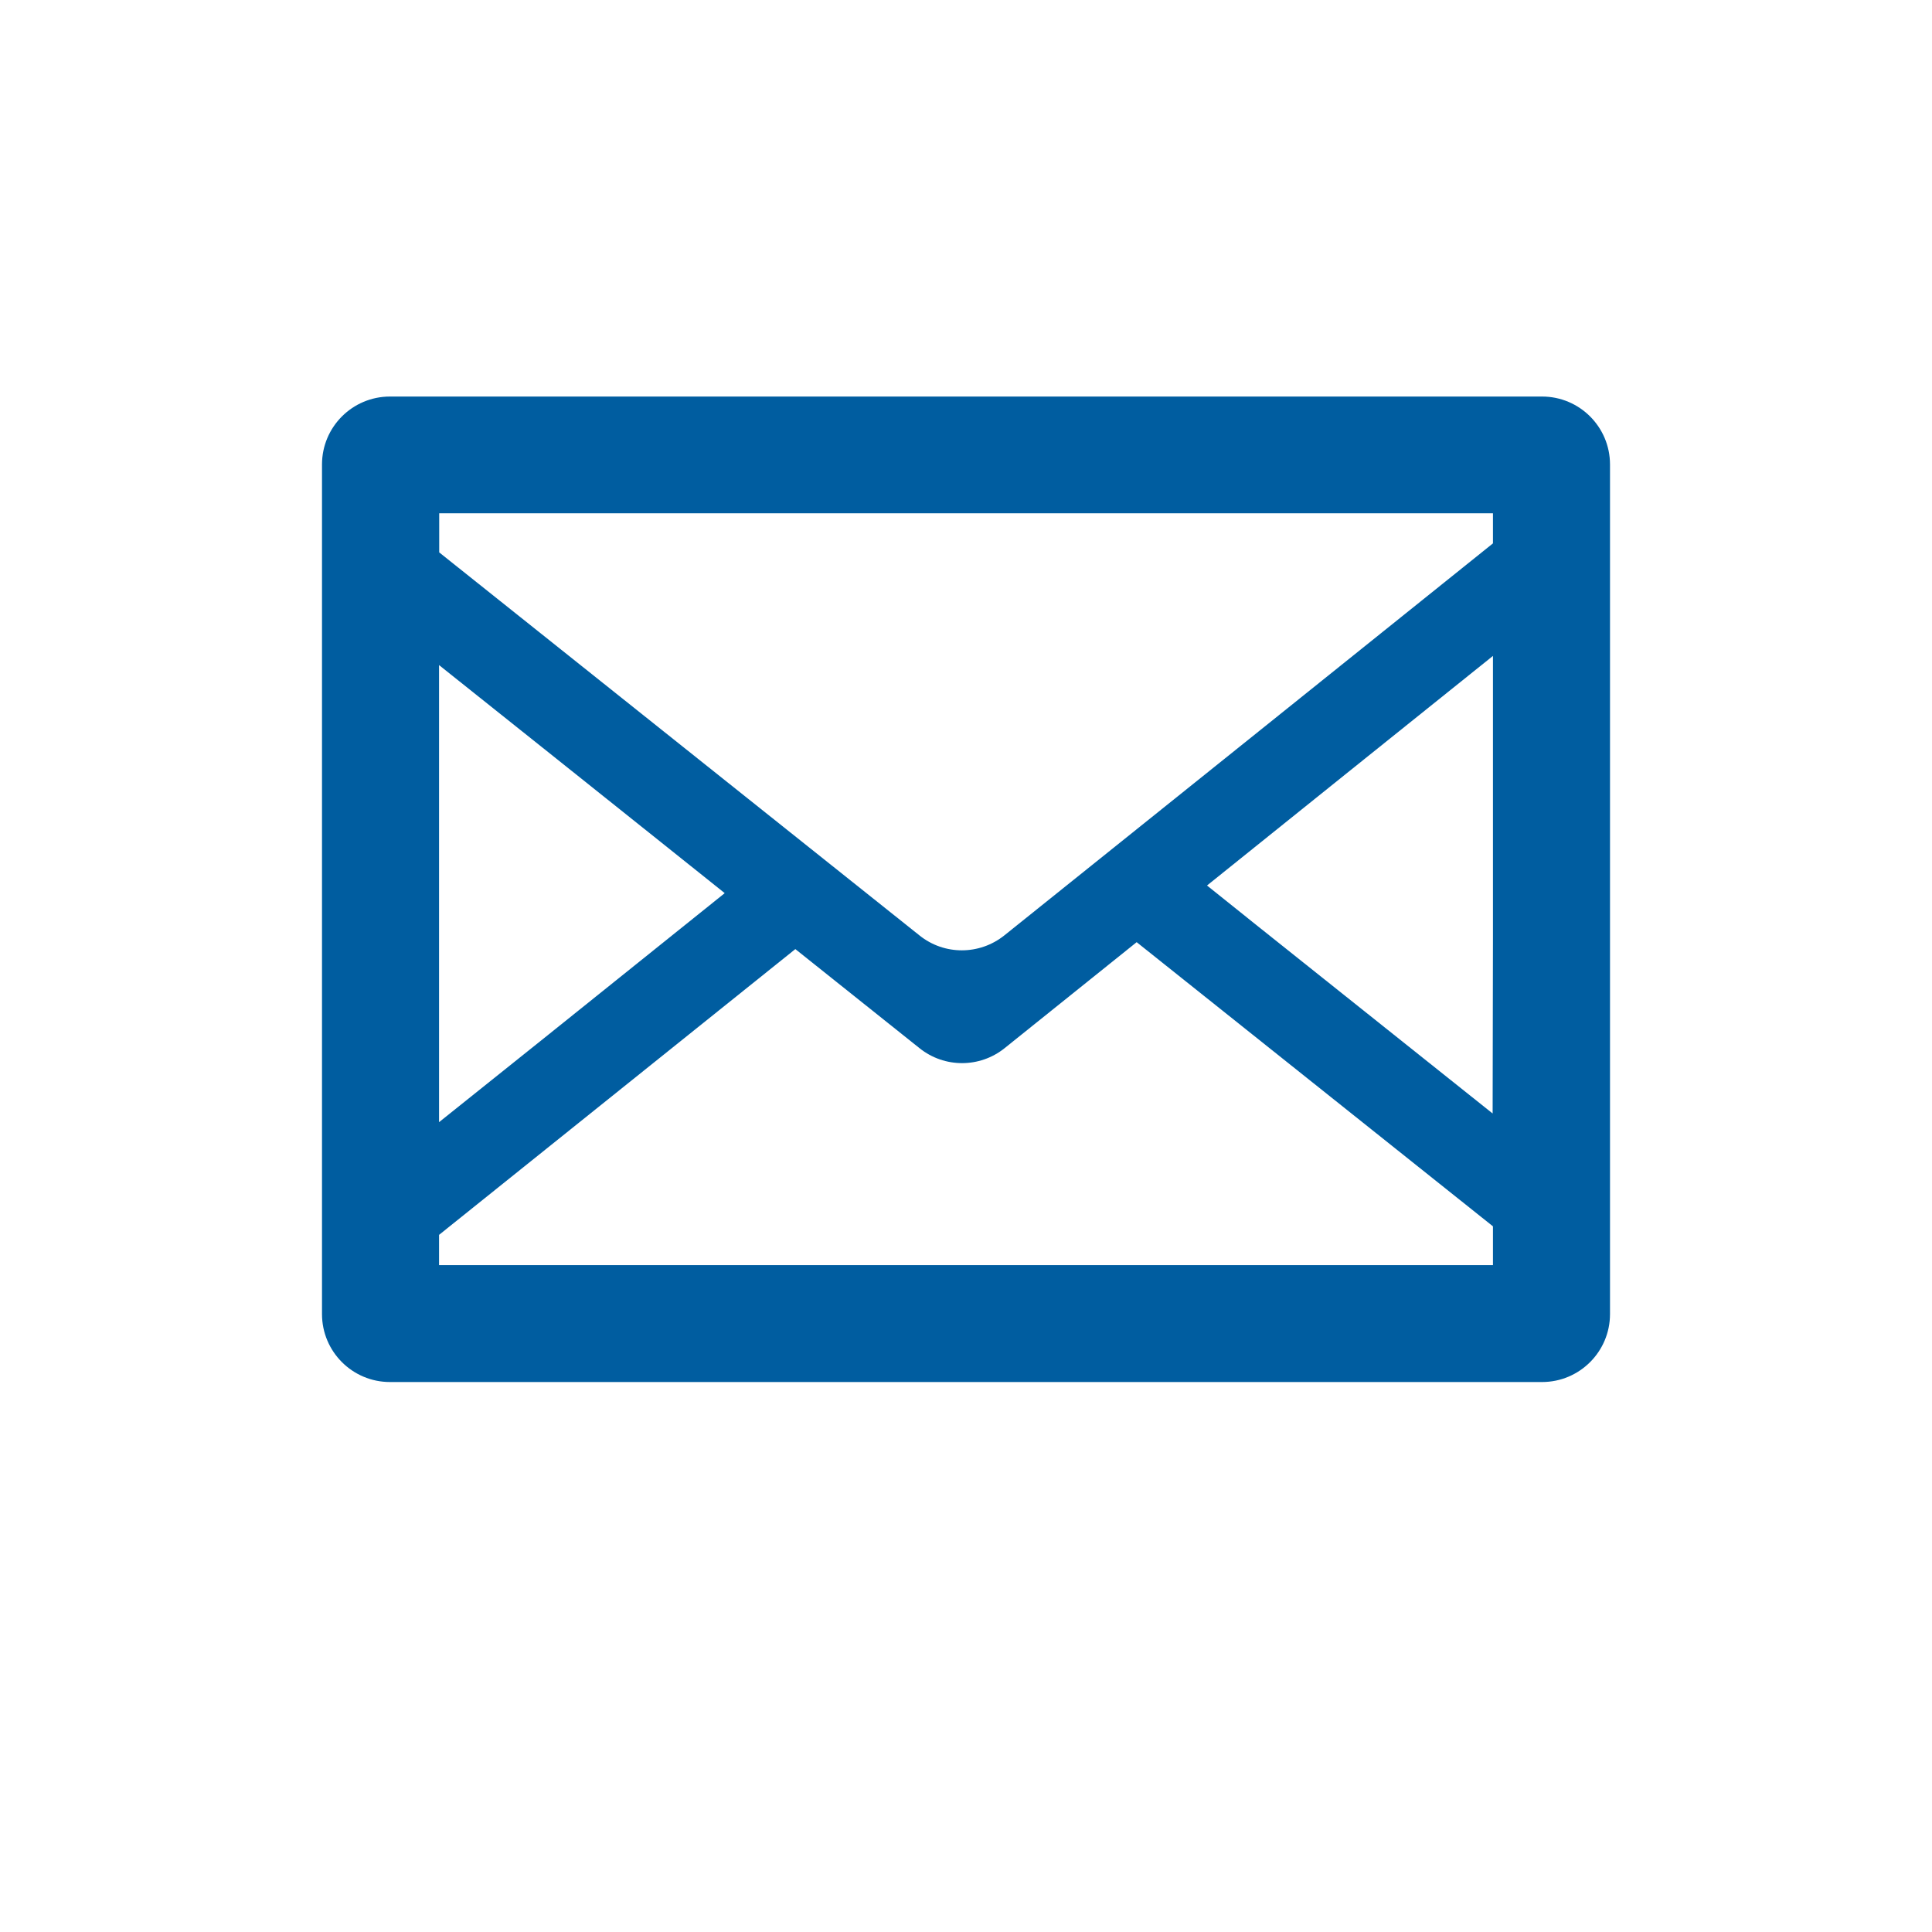
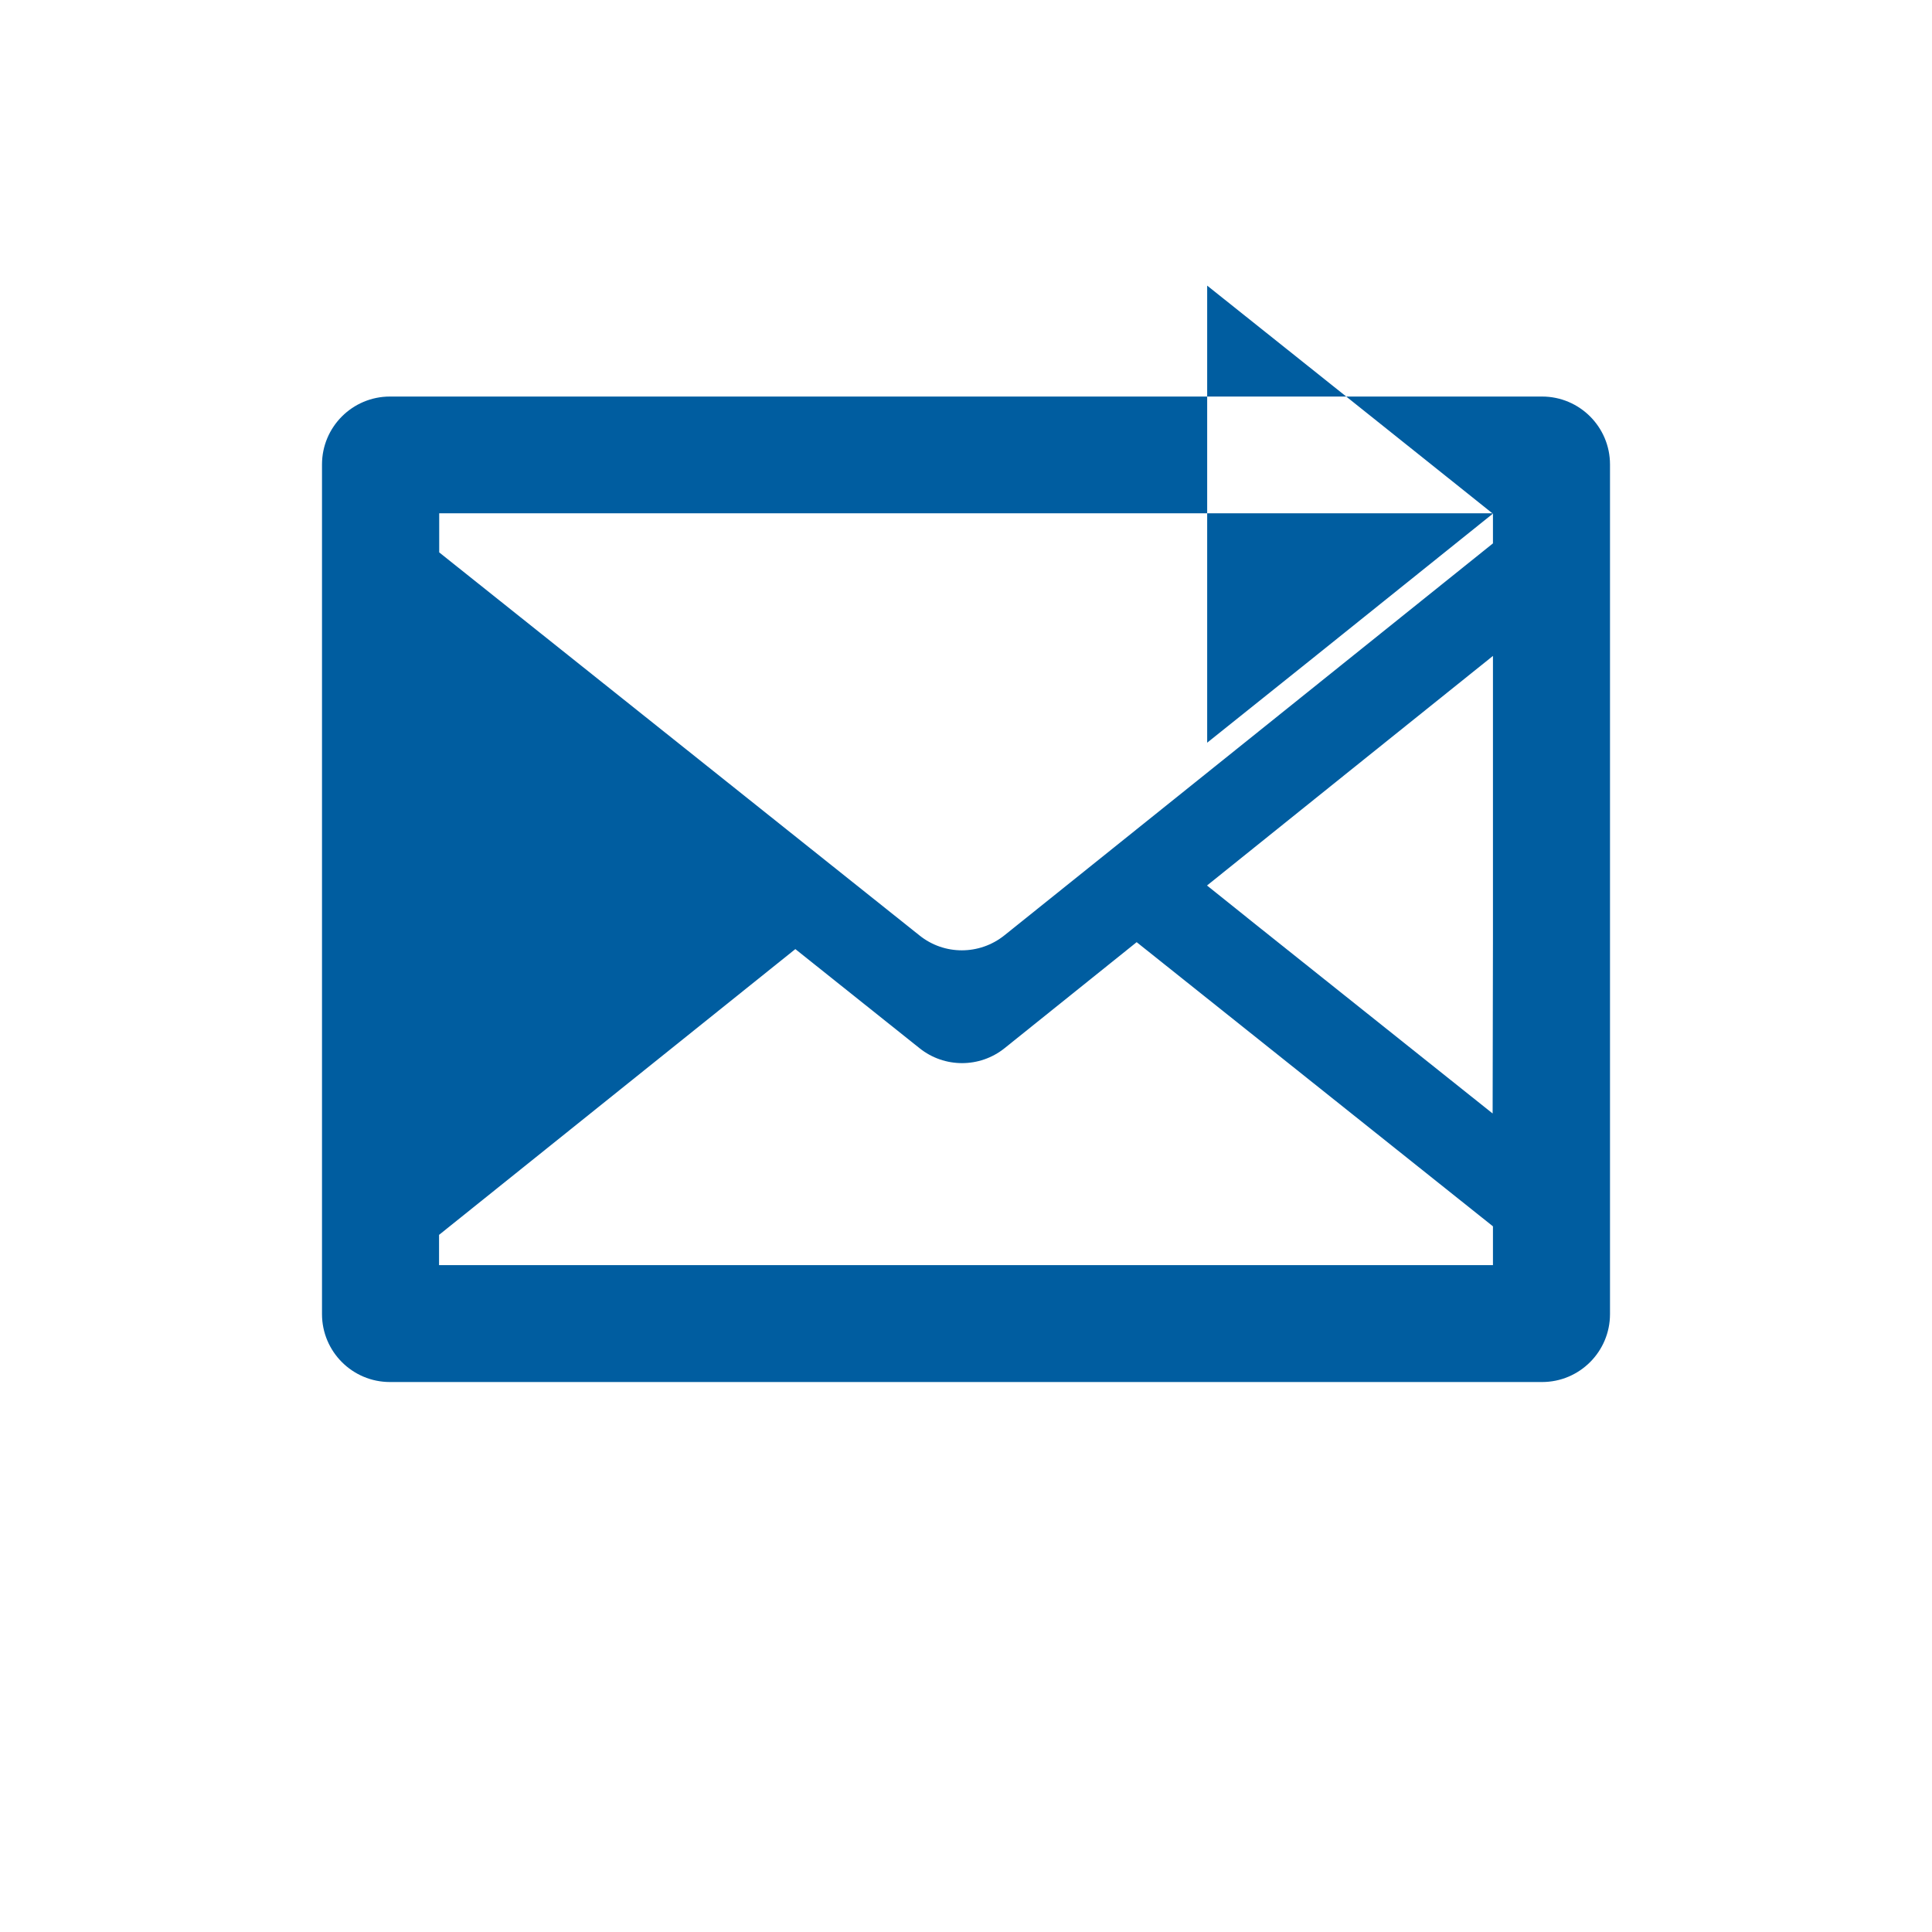
<svg xmlns="http://www.w3.org/2000/svg" viewBox="0 0 120 120">
-   <path d="m95.78 24.63h-71.56c-2.33 0-4.22 1.89-4.22 4.22v52.77c0 2.33 1.89 4.22 4.22 4.22h71.56c2.33 0 4.22-1.89 4.22-4.22v-52.77c0-2.33-1.89-4.22-4.22-4.22zm-68.51 52.07c7.38-5.92 14.75-11.83 22.13-17.75l7.72 6.16c1.54 1.23 3.73 1.23 5.27 0l8.21-6.59c7.38 5.88 14.75 11.76 22.13 17.65v2.41h-65.46v-1.86zm65.44-7.54c-4.87-3.89-9.75-7.77-14.62-11.66l-3.12-2.5c5.92-4.76 11.84-9.51 17.76-14.26v17.52zm.02-37.26v1.85c-10.12 8.12-20.23 16.24-30.35 24.35-1.54 1.23-3.73 1.24-5.27 0-9.94-7.93-19.89-15.86-29.83-23.79v-2.43h65.28s.17 0 .17 0zm-47.71 23.57c-3.65 2.93-7.29 5.85-10.94 8.78l-6.81 5.45v-28.39c4.85 3.87 9.71 7.74 14.56 11.62l3.19 2.55z" fill="#005DA0" />
+   <path d="m95.78 24.63h-71.56c-2.33 0-4.22 1.89-4.22 4.22v52.77c0 2.33 1.89 4.22 4.22 4.22h71.56c2.33 0 4.22-1.89 4.22-4.22v-52.77c0-2.33-1.89-4.22-4.22-4.22zm-68.51 52.07c7.38-5.92 14.75-11.83 22.13-17.75l7.72 6.16c1.54 1.23 3.73 1.23 5.27 0l8.21-6.59c7.38 5.88 14.75 11.76 22.13 17.65v2.41h-65.46v-1.86zm65.44-7.54c-4.87-3.89-9.75-7.77-14.62-11.66l-3.12-2.5c5.92-4.76 11.84-9.51 17.76-14.26v17.52zm.02-37.26v1.85c-10.12 8.12-20.23 16.24-30.35 24.35-1.54 1.23-3.73 1.24-5.27 0-9.94-7.93-19.89-15.86-29.83-23.79v-2.43h65.28s.17 0 .17 0zc-3.65 2.93-7.29 5.85-10.94 8.78l-6.81 5.45v-28.39c4.85 3.87 9.71 7.74 14.56 11.62l3.19 2.55z" fill="#005DA0" />
</svg>